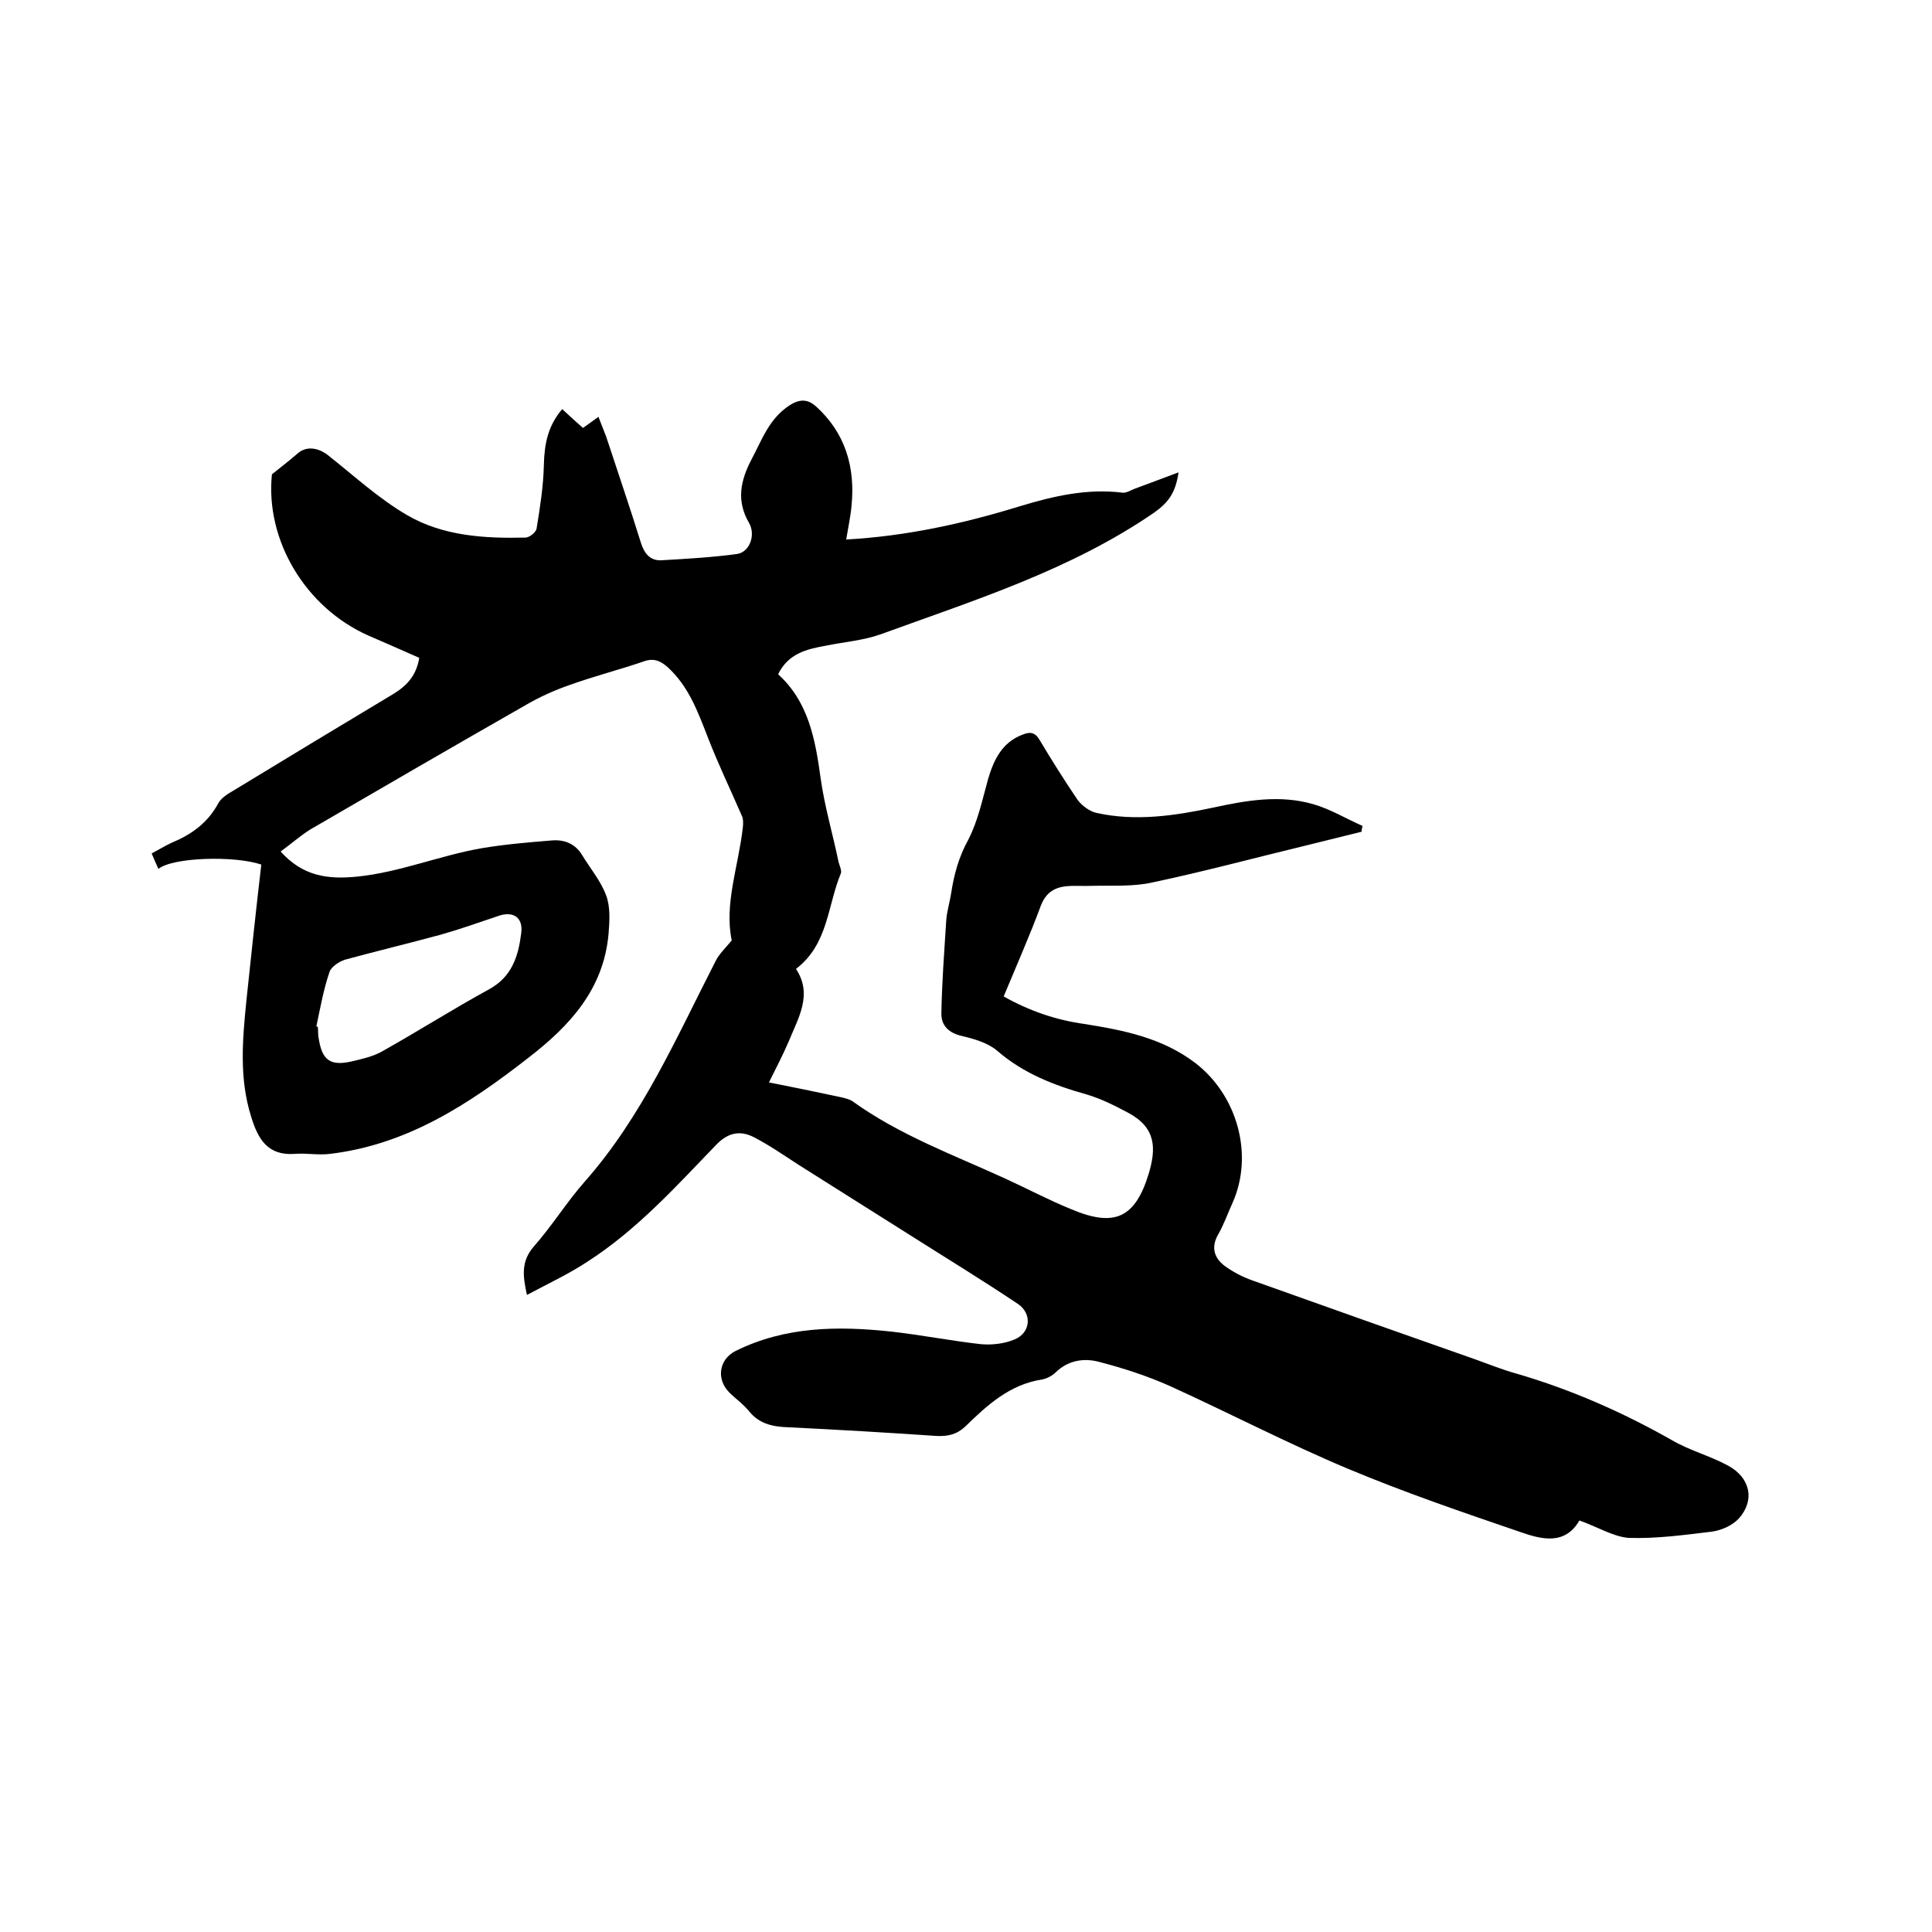
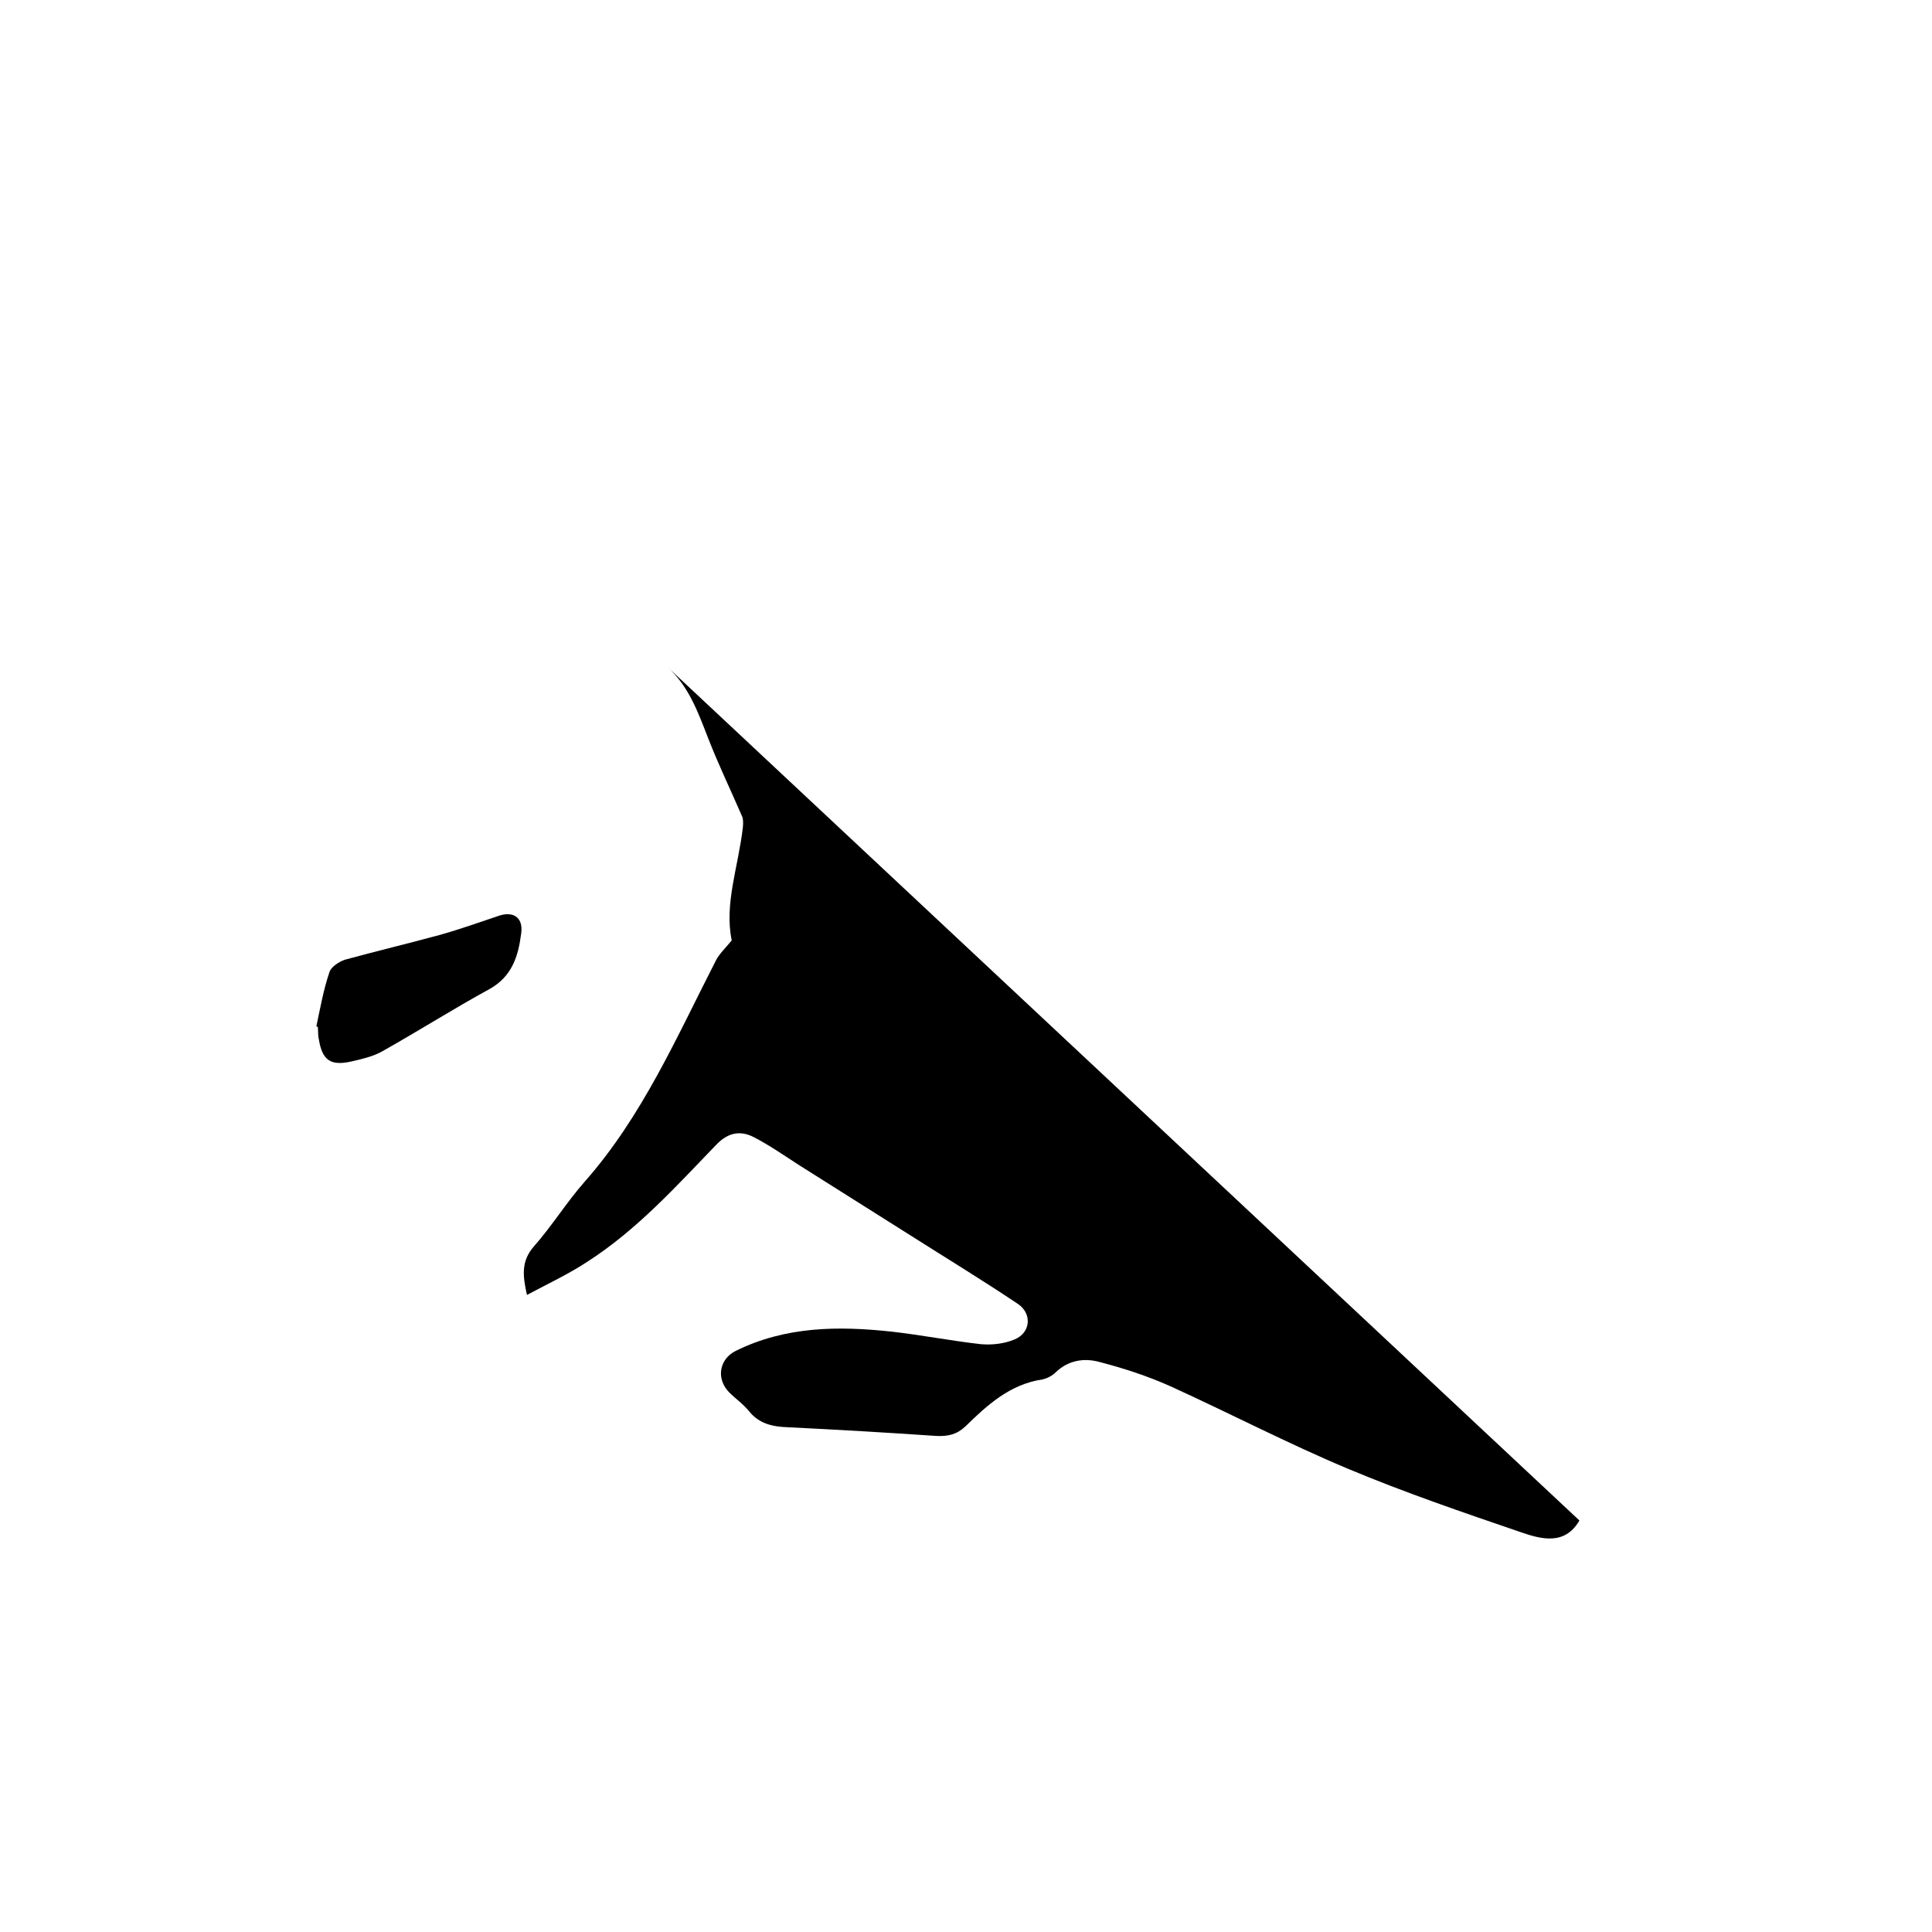
<svg xmlns="http://www.w3.org/2000/svg" enable-background="new 0 0 400 400" viewBox="0 0 400 400">
-   <path d="m327 314.8c-3 5.2-7.9 3.9-12.2 2.4-12-4.1-24-8.2-35.7-13.1-12.4-5.2-24.5-11.5-36.8-17.1-4.7-2.1-9.6-3.7-14.6-5-3.2-.9-6.5-.4-9.1 2.1-.7.7-1.8 1.3-2.8 1.5-6.7 1-11.4 5.3-15.9 9.7-1.8 1.7-3.6 2.1-6 2-10.2-.7-20.5-1.3-30.7-1.8-3.2-.1-6-.7-8.1-3.3-1.2-1.5-2.8-2.6-4.1-3.9-2.8-2.8-2.1-6.9 1.3-8.6 10.3-5.1 21.2-5.2 32.3-4 6.2.7 12.3 1.9 18.5 2.6 2.3.2 4.9-.1 7-1 3.3-1.4 3.6-5.3.7-7.3-7.3-4.9-14.7-9.4-22.1-14.1-7.8-4.9-15.5-9.8-23.3-14.7-3.1-2-6.1-4.1-9.4-5.8-2.8-1.4-5.3-.9-7.7 1.6-8.3 8.6-16.3 17.5-26.5 24.1-3.9 2.6-8.2 4.6-12.7 7-.9-4-1.2-7 1.4-10 3.8-4.3 6.8-9.2 10.6-13.5 11.9-13.5 19-29.9 27.1-45.7.7-1.4 1.9-2.5 3.3-4.2-1.6-7.5 1.4-15.4 2.3-23.4.1-.9.1-1.9-.3-2.6-2.3-5.3-4.8-10.5-6.9-15.9s-4-10.7-8.4-14.7c-1.6-1.4-3-1.9-5.1-1.1-5 1.7-10.1 3-15.1 4.8-3.2 1.1-6.3 2.5-9.2 4.2-14.9 8.5-29.7 17.1-44.5 25.7-2.1 1.3-4 3-6.2 4.6 4.6 5.1 9.7 5.8 15.8 5.2 8.9-.9 17.2-4.4 25.9-5.9 4.8-.8 9.6-1.2 14.5-1.6 2.6-.2 4.8.7 6.2 3 1.7 2.8 3.9 5.4 5 8.4.9 2.4.7 5.3.5 7.9-1 11.4-7.9 19-16.6 25.7-12.3 9.6-25.1 18-41.1 19.9-2.4.3-4.9-.2-7.3 0-5.6.4-7.6-3.1-9-7.7-2.5-7.9-1.8-15.9-1-23.9 1-9.5 2-18.9 3.1-28.3-5.6-1.9-18.4-1.5-21.3.9-.5-1.1-.9-2-1.4-3.2 1.5-.8 2.8-1.6 4.1-2.2 4.1-1.7 7.5-4.1 9.7-8.2.6-1.1 1.9-1.9 3.1-2.6 11-6.7 22.1-13.4 33.1-20 2.8-1.7 4.8-3.8 5.4-7.5-3.4-1.5-7-3.1-10.5-4.6-13.1-5.8-21.4-19.8-20-33.4 2-1.6 3.7-2.9 5.3-4.3 1.8-1.6 4.3-1.3 6.5.5 5.3 4.2 10.3 8.8 16.1 12.2 7.5 4.4 16.1 4.9 24.6 4.7.8 0 2.2-1.1 2.3-1.9.7-4.3 1.4-8.7 1.5-13.1.1-4.3.8-8.1 3.8-11.6 1.4 1.3 2.8 2.6 4.3 3.9 1.1-.8 2-1.4 3.2-2.3.6 1.5 1.1 2.8 1.6 4.1 2.4 7.3 4.9 14.6 7.2 22 .7 2.2 1.9 3.7 4.2 3.6 5.2-.3 10.5-.6 15.7-1.3 2.6-.4 3.9-3.9 2.5-6.4-2.7-4.6-1.8-8.8.5-13.2 2.2-4.1 3.6-8.4 7.9-11.2 2.2-1.4 3.8-1.2 5.4.2 6.1 5.5 8.2 12.6 7.4 20.6-.2 2.3-.7 4.5-1.1 7 12.5-.7 24.3-3.3 36-6.9 6.9-2.1 13.9-3.7 21.2-2.8.8.1 1.7-.5 2.5-.8 2.9-1.1 5.7-2.1 9.1-3.4-.6 4.3-2.2 6.3-5 8.3-17.3 11.9-37.1 18.1-56.6 25.2-3.6 1.3-7.6 1.6-11.5 2.4-3.9.7-7.7 1.6-9.8 5.9 6.3 5.7 7.7 13.5 8.8 21.5.8 5.8 2.5 11.5 3.7 17.3.2.8.7 1.8.5 2.4-2.8 6.7-2.6 14.7-9.3 19.8 3.5 5.3.5 10.1-1.5 15-1.2 2.8-2.6 5.5-4.1 8.5 5.1 1 9.9 2 14.6 3 .9.2 1.9.4 2.7.9 9.7 7 20.9 11.1 31.6 16 4.6 2.1 9.1 4.5 13.8 6.4 8.8 3.7 13.1 1.8 15.9-7.3 1.6-5.3 1.6-9.6-4.2-12.7-2.8-1.5-5.6-2.9-8.6-3.8-6.8-1.9-13.2-4.4-18.6-9.1-1.9-1.6-4.7-2.4-7.2-3-2.7-.6-4.3-2.1-4.3-4.6.1-6.4.6-12.8 1-19.2.1-1.9.7-3.7 1-5.6.6-4 1.6-7.7 3.6-11.3 2-3.9 2.9-8.3 4.1-12.6 1.2-4 2.9-7.5 7.1-9.1 1.7-.7 2.7-.4 3.6 1.2 2.5 4.2 5.1 8.3 7.8 12.3.9 1.2 2.5 2.4 3.9 2.7 8.1 1.8 16.2.6 24.2-1.1 6.9-1.5 13.8-2.7 20.7-.7 3.5 1 6.8 3 10.2 4.5-.1.4-.2.8-.2 1.2-3.6.9-7.3 1.8-10.9 2.7-10.8 2.6-21.5 5.5-32.4 7.8-4 .9-8.2.6-12.3.7-1.9.1-3.8-.1-5.7.1-2.4.3-4.1 1.4-5.1 4-2.3 6.2-5 12.3-7.7 18.8 5.3 3 10.9 4.9 16.7 5.7 8.2 1.3 16.2 2.9 23 8.1 8.7 6.7 12.1 19 7.7 28.9-1 2.2-1.8 4.5-3 6.6-1.6 2.8-.7 5 1.5 6.6 1.7 1.2 3.6 2.2 5.6 2.9 15.4 5.5 30.9 11 46.3 16.4 2.8 1 5.5 2.1 8.4 2.9 11.3 3.3 22 8 32.2 13.8 3.6 2.1 7.8 3.2 11.5 5.2 4.7 2.5 5.7 7.2 2.3 11-1.3 1.4-3.5 2.4-5.5 2.7-5.8.7-11.6 1.5-17.4 1.3-3.2-.3-6.4-2.3-10.1-3.6zm-261.5-102.3c.1 0 .2.1.3.1.1.8 0 1.7.2 2.5.7 4.4 2.4 5.6 6.6 4.7 2.2-.5 4.4-1 6.3-2 7.5-4.2 14.9-8.9 22.4-13 4.7-2.6 6-6.8 6.6-11.5.5-3.4-1.7-4.8-4.9-3.6-3.9 1.3-7.8 2.7-11.7 3.8-6.6 1.8-13.3 3.4-19.9 5.2-1.2.4-2.9 1.5-3.2 2.6-1.2 3.5-1.9 7.4-2.7 11.2z" />
+   <path d="m327 314.8c-3 5.2-7.9 3.9-12.2 2.4-12-4.1-24-8.2-35.7-13.1-12.4-5.2-24.5-11.5-36.8-17.1-4.7-2.1-9.6-3.7-14.6-5-3.2-.9-6.5-.4-9.1 2.1-.7.7-1.8 1.3-2.8 1.5-6.7 1-11.4 5.3-15.9 9.7-1.8 1.7-3.6 2.1-6 2-10.2-.7-20.5-1.3-30.7-1.8-3.2-.1-6-.7-8.1-3.3-1.2-1.5-2.8-2.6-4.1-3.9-2.8-2.8-2.1-6.9 1.3-8.6 10.3-5.1 21.2-5.2 32.3-4 6.2.7 12.3 1.9 18.5 2.6 2.3.2 4.9-.1 7-1 3.3-1.4 3.6-5.3.7-7.3-7.3-4.9-14.7-9.4-22.1-14.1-7.8-4.9-15.5-9.8-23.3-14.7-3.1-2-6.1-4.1-9.4-5.8-2.8-1.4-5.3-.9-7.7 1.6-8.3 8.6-16.3 17.5-26.5 24.1-3.9 2.6-8.2 4.6-12.7 7-.9-4-1.2-7 1.4-10 3.8-4.3 6.8-9.2 10.6-13.5 11.9-13.5 19-29.9 27.1-45.7.7-1.4 1.9-2.5 3.3-4.2-1.6-7.5 1.4-15.4 2.3-23.4.1-.9.1-1.9-.3-2.6-2.3-5.3-4.8-10.5-6.9-15.9s-4-10.7-8.4-14.7zm-261.5-102.3c.1 0 .2.1.3.1.1.8 0 1.7.2 2.5.7 4.4 2.4 5.6 6.6 4.7 2.2-.5 4.4-1 6.3-2 7.5-4.2 14.9-8.9 22.4-13 4.7-2.6 6-6.8 6.6-11.5.5-3.4-1.7-4.8-4.9-3.6-3.9 1.3-7.8 2.7-11.7 3.8-6.6 1.8-13.3 3.4-19.9 5.2-1.2.4-2.9 1.5-3.2 2.6-1.2 3.5-1.9 7.4-2.7 11.2z" />
</svg>